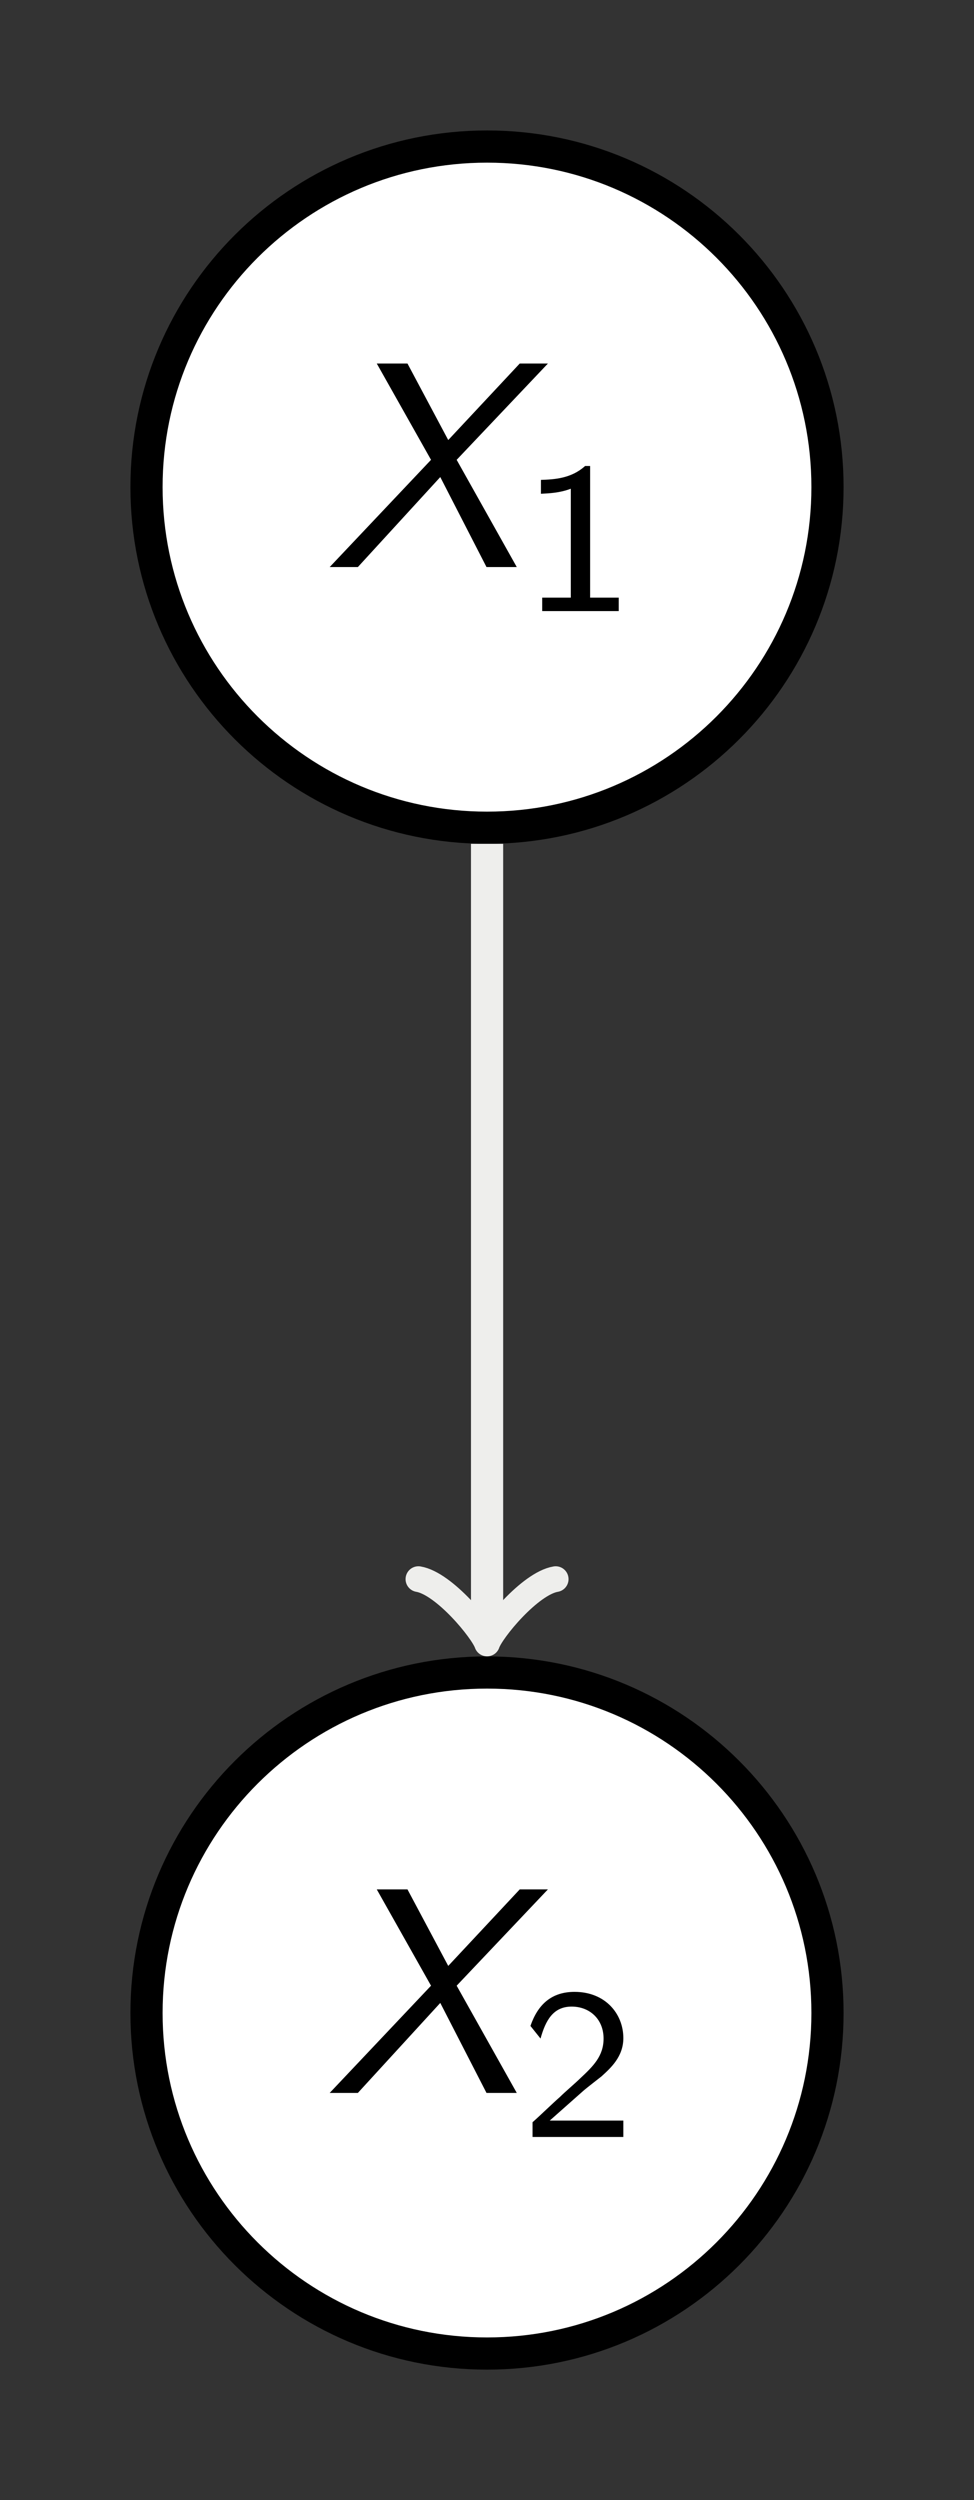
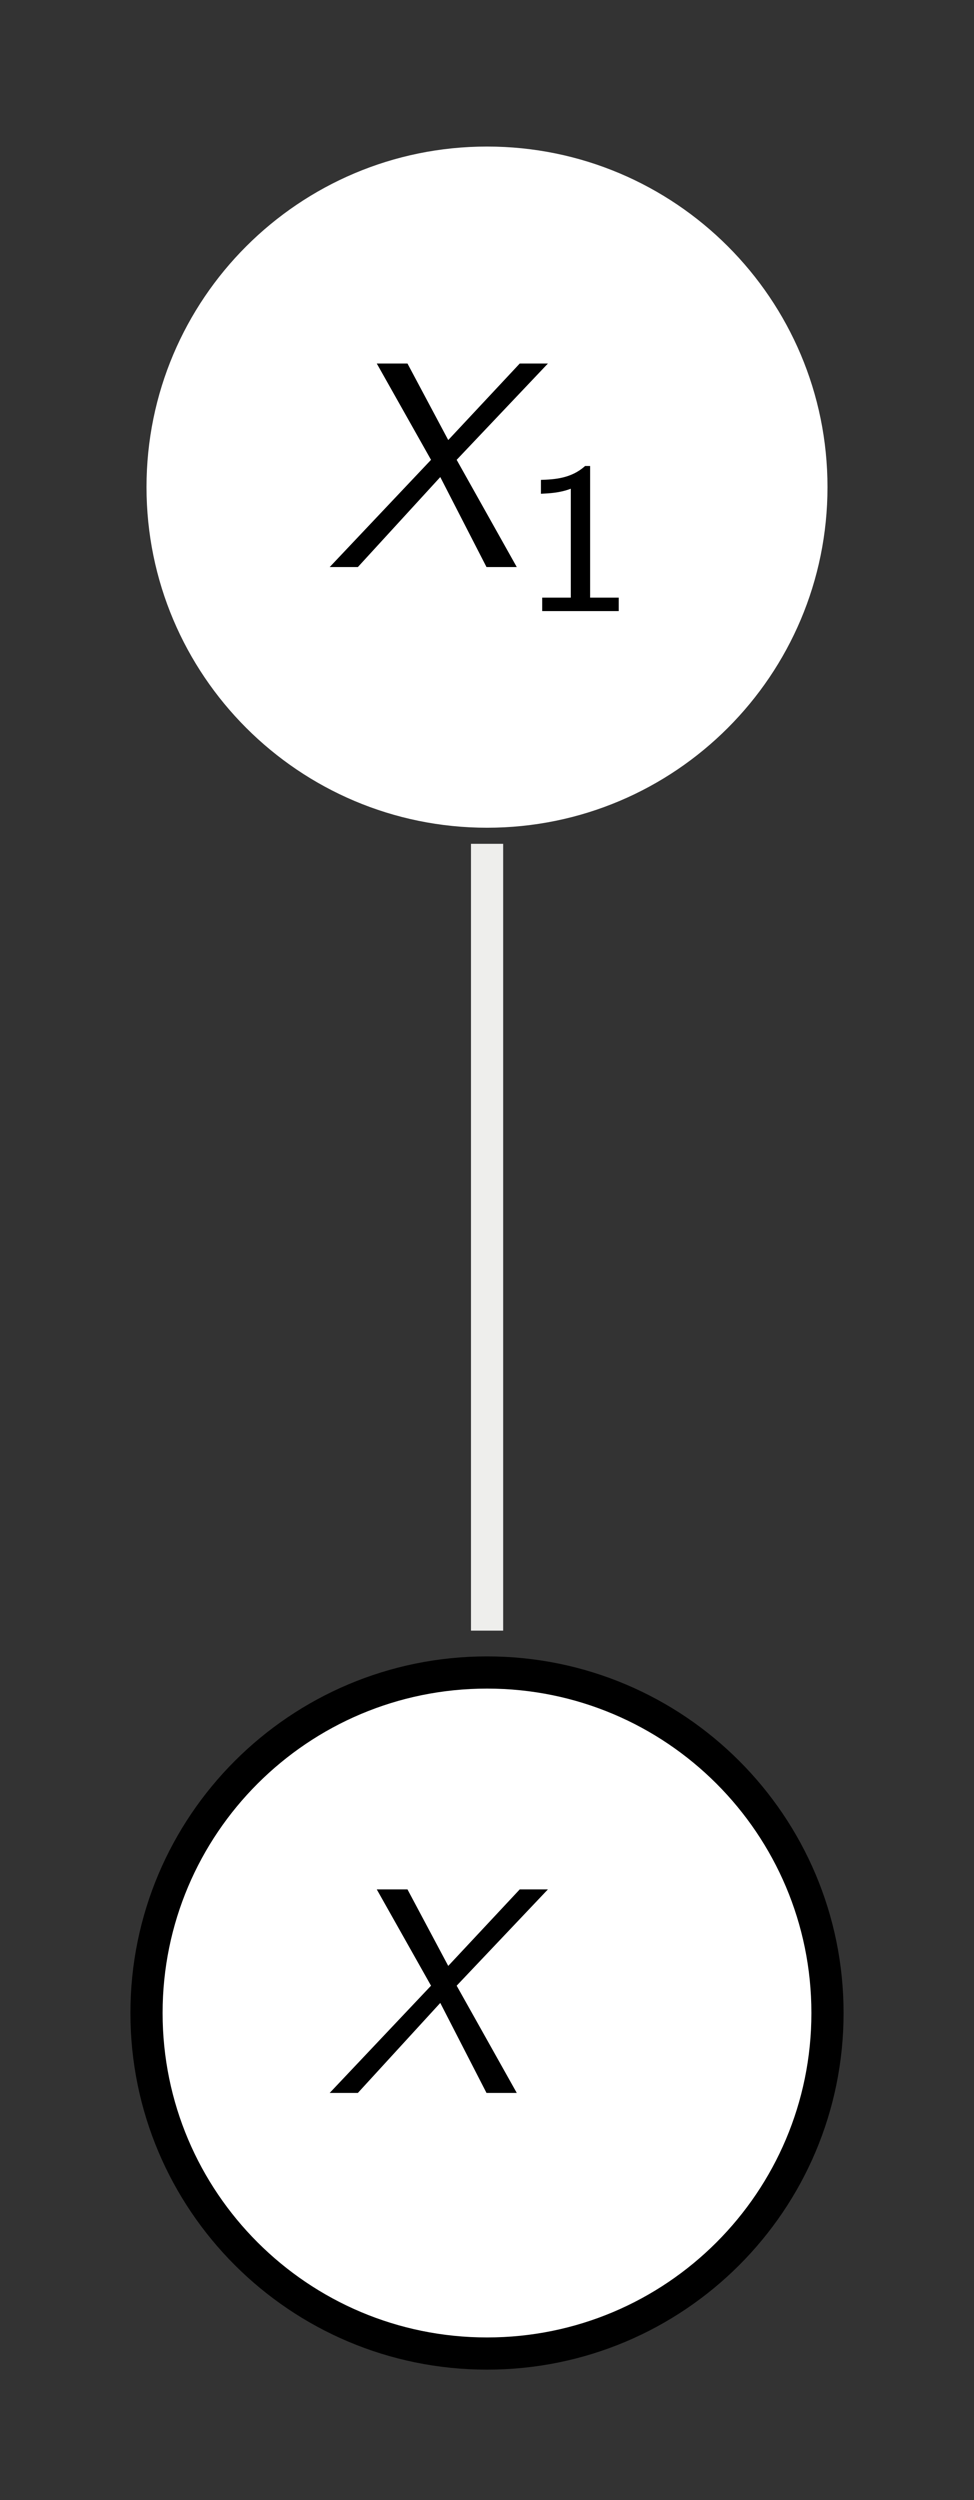
<svg xmlns="http://www.w3.org/2000/svg" xmlns:xlink="http://www.w3.org/1999/xlink" width="36.199pt" height="92.892pt" viewBox="0 0 36.199 92.892" version="1.1">
  <rect x="0" y="0" width="36.199" height="92.892" fill="#808080" stroke="none" />
  <defs>
    <g>
      <symbol overflow="visible" id="glyph0-0">
        <path style="stroke:none;" d="" />
      </symbol>
      <symbol overflow="visible" id="glyph0-1">
        <path style="stroke:none;" d="M 4.875 -3.984 L 8.266 -7.562 L 7.219 -7.562 L 4.562 -4.719 L 3.047 -7.562 L 1.906 -7.562 L 3.922 -3.984 L 0.156 0 L 1.203 0 L 4.266 -3.344 L 5.984 0 L 7.109 0 Z M 4.875 -3.984 " />
      </symbol>
      <symbol overflow="visible" id="glyph1-0">
-         <path style="stroke:none;" d="" />
-       </symbol>
+         </symbol>
      <symbol overflow="visible" id="glyph1-1">
        <path style="stroke:none;" d="M 2.562 -5.391 L 2.375 -5.391 C 1.859 -4.922 1.219 -4.891 0.734 -4.875 L 0.734 -4.359 C 1.047 -4.375 1.438 -4.391 1.844 -4.547 L 1.844 -0.5 L 0.781 -0.5 L 0.781 0 L 3.625 0 L 3.625 -0.5 L 2.562 -0.5 Z M 2.562 -5.391 " />
      </symbol>
      <symbol overflow="visible" id="glyph1-2">
-         <path style="stroke:none;" d="M 2.25 -0.609 C 2.156 -0.609 2.062 -0.609 1.969 -0.609 L 1.062 -0.609 L 2.297 -1.703 C 2.438 -1.828 2.828 -2.125 2.984 -2.25 C 3.328 -2.562 3.797 -2.984 3.797 -3.672 C 3.797 -4.578 3.125 -5.391 1.984 -5.391 C 1.141 -5.391 0.625 -4.938 0.344 -4.125 L 0.719 -3.656 C 0.906 -4.328 1.188 -4.844 1.875 -4.844 C 2.547 -4.844 3.062 -4.375 3.062 -3.656 C 3.062 -3 2.672 -2.625 2.188 -2.172 C 2.031 -2.016 1.609 -1.656 1.438 -1.484 C 1.203 -1.281 0.656 -0.75 0.422 -0.547 L 0.422 0 L 3.797 0 L 3.797 -0.609 Z M 2.25 -0.609 " />
-       </symbol>
+         </symbol>
    </g>
    <clipPath id="clip1">
      <path d="M 0 0 L 36.199 0 L 36.199 92.891 L 0 92.891 Z M 0 0 " />
    </clipPath>
    <clipPath id="clip2">
-       <path d="M 0 0 L 36.199 0 L 36.199 48 L 0 48 Z M 0 0 " />
-     </clipPath>
+       </clipPath>
    <clipPath id="clip3">
      <path d="M 0 45 L 36.199 45 L 36.199 92.891 L 0 92.891 Z M 0 45 " />
    </clipPath>
  </defs>
  <g id="surface1">
    <g clip-path="url(#clip1)" clip-rule="nonzero">
      <path style=" stroke:none;fill-rule:nonzero;fill:rgb(20%,20%,20%);fill-opacity:1;" d="M 0 92.891 L 0 0 L 36.199 0 L 36.199 92.891 Z M 0 92.891 " />
    </g>
    <path style=" stroke:none;fill-rule:nonzero;fill:rgb(100%,100%,100%);fill-opacity:1;" d="M 30.754 18.098 C 30.754 11.109 25.09 5.445 18.102 5.445 C 11.113 5.445 5.445 11.109 5.445 18.098 C 5.445 25.086 11.113 30.754 18.102 30.754 C 25.09 30.754 30.754 25.086 30.754 18.098 Z M 30.754 18.098 " />
    <g clip-path="url(#clip2)" clip-rule="nonzero">
      <path style="fill:none;stroke-width:1.196;stroke-linecap:butt;stroke-linejoin:miter;stroke:rgb(0%,0%,0%);stroke-opacity:1;stroke-miterlimit:10;" d="M 12.654 0.001 C 12.654 6.99 6.99 12.654 0.002 12.654 C -6.987 12.654 -12.655 6.99 -12.655 0.001 C -12.655 -6.987 -6.987 -12.655 0.002 -12.655 C 6.99 -12.655 12.654 -6.987 12.654 0.001 Z M 12.654 0.001 " transform="matrix(1,0,0,-1,18.1,18.099)" />
    </g>
    <g style="fill:rgb(0%,0%,0%);fill-opacity:1;">
      <use xlink:href="#glyph0-1" x="12.097" y="21.069" />
    </g>
    <g style="fill:rgb(0%,0%,0%);fill-opacity:1;">
      <use xlink:href="#glyph1-1" x="19.37" y="22.705" />
    </g>
-     <path style=" stroke:none;fill-rule:nonzero;fill:rgb(100%,100%,100%);fill-opacity:1;" d="M 30.754 74.793 C 30.754 67.805 25.09 62.141 18.102 62.141 C 11.113 62.141 5.445 67.805 5.445 74.793 C 5.445 81.781 11.113 87.445 18.102 87.445 C 25.09 87.445 30.754 81.781 30.754 74.793 Z M 30.754 74.793 " />
+     <path style=" stroke:none;fill-rule:nonzero;fill:rgb(100%,100%,100%);fill-opacity:1;" d="M 30.754 74.793 C 30.754 67.805 25.09 62.141 18.102 62.141 C 11.113 62.141 5.445 67.805 5.445 74.793 C 5.445 81.781 11.113 87.445 18.102 87.445 C 25.09 87.445 30.754 81.781 30.754 74.793 Z " />
    <g clip-path="url(#clip3)" clip-rule="nonzero">
      <path style="fill:none;stroke-width:1.196;stroke-linecap:butt;stroke-linejoin:miter;stroke:rgb(0%,0%,0%);stroke-opacity:1;stroke-miterlimit:10;" d="M 12.654 -56.694 C 12.654 -49.706 6.99 -44.042 0.002 -44.042 C -6.987 -44.042 -12.655 -49.706 -12.655 -56.694 C -12.655 -63.682 -6.987 -69.346 0.002 -69.346 C 6.99 -69.346 12.654 -63.682 12.654 -56.694 Z M 12.654 -56.694 " transform="matrix(1,0,0,-1,18.1,18.099)" />
    </g>
    <g style="fill:rgb(0%,0%,0%);fill-opacity:1;">
      <use xlink:href="#glyph0-1" x="12.097" y="77.762" />
    </g>
    <g style="fill:rgb(0%,0%,0%);fill-opacity:1;">
      <use xlink:href="#glyph1-2" x="19.37" y="79.398" />
    </g>
    <path style="fill:none;stroke-width:1.196;stroke-linecap:butt;stroke-linejoin:miter;stroke:rgb(93.332%,93.332%,92.548%);stroke-opacity:1;stroke-miterlimit:10;" d="M 0.002 -13.253 L 0.002 -42.487 " transform="matrix(1,0,0,-1,18.1,18.099)" />
-     <path style="fill:none;stroke-width:0.956;stroke-linecap:round;stroke-linejoin:round;stroke:rgb(93.332%,93.332%,92.548%);stroke-opacity:1;stroke-miterlimit:10;" d="M -1.913 2.552 C -1.753 1.595 0.001 0.158 0.478 0.002 C 0.001 -0.159 -1.753 -1.592 -1.913 -2.549 " transform="matrix(0,1,1,0,18.1,60.585)" />
  </g>
</svg>